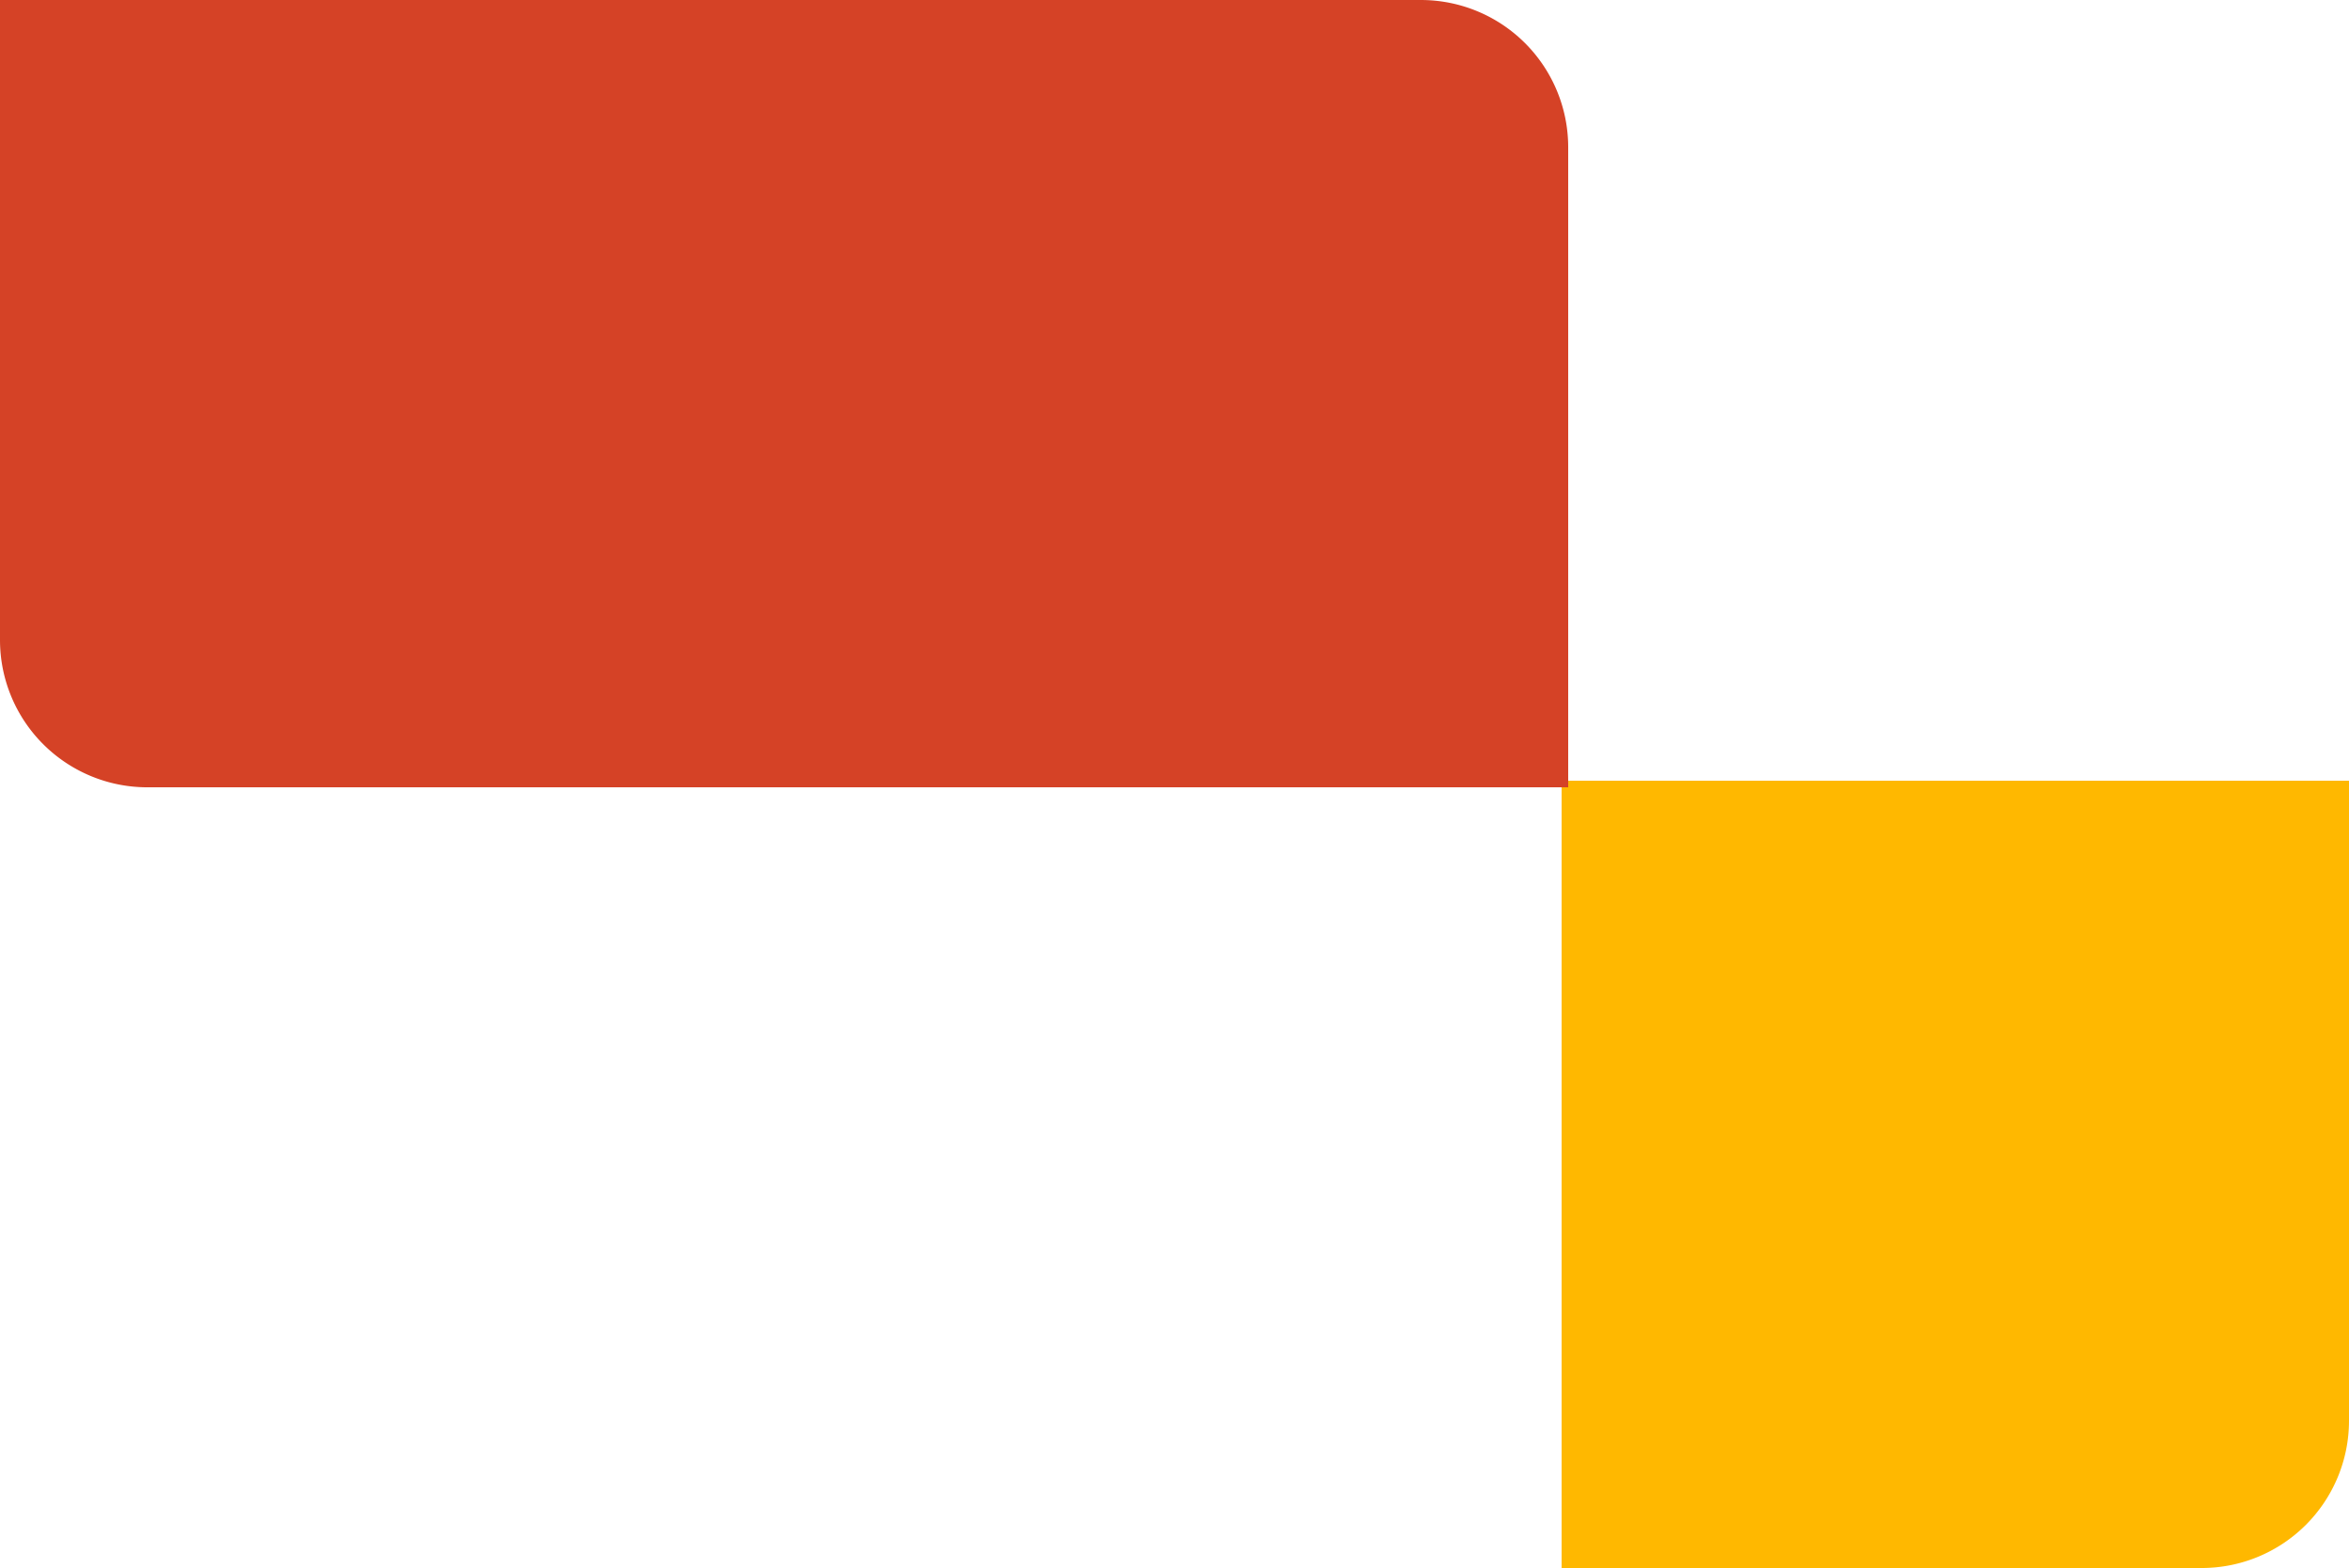
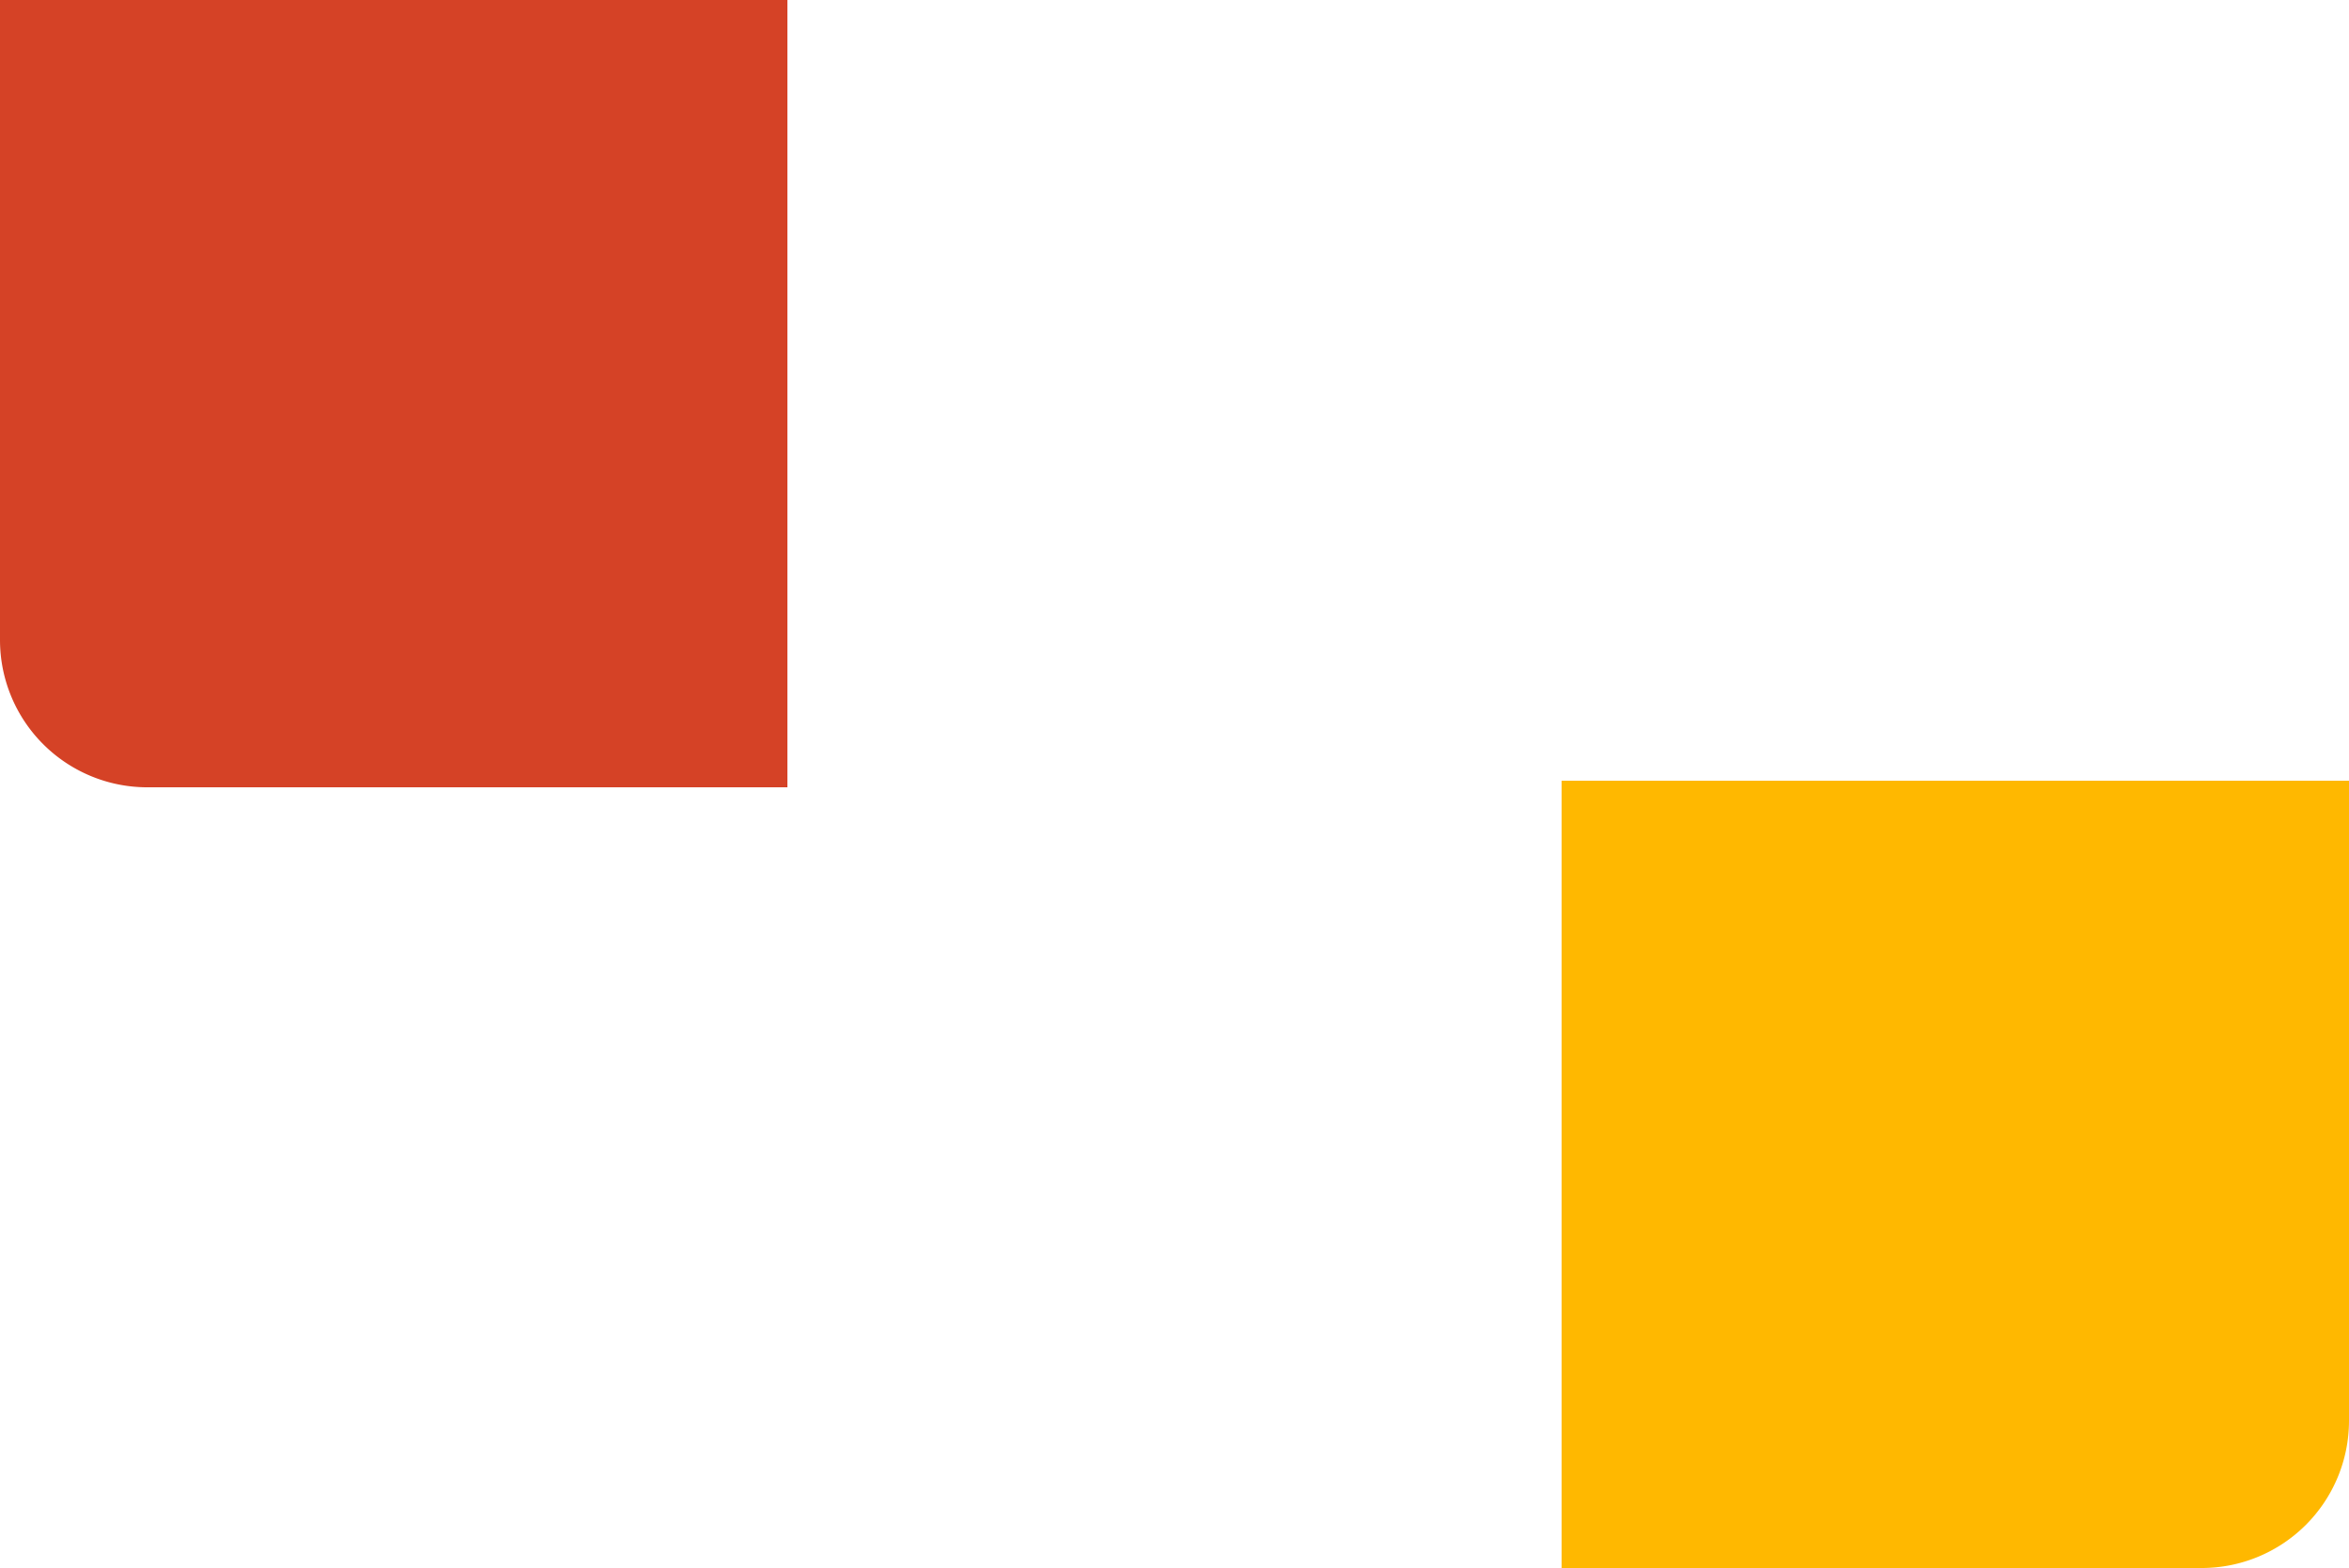
<svg xmlns="http://www.w3.org/2000/svg" viewBox="0 0 159.448 106.448">
  <g id="Layer_2" data-name="Layer 2">
    <g id="Layer_1-2" data-name="Layer 1">
      <path d="M106,53h53.448a0,0,0,0,1,0,0v53.448a0,0,0,0,1,0,0H116a10,10,0,0,1-10-10V53A0,0,0,0,1,106,53Z" transform="translate(53 212.448) rotate(-90)" fill="#ffb800" />
-       <path d="M53,0h53.448a0,0,0,0,1,0,0V53.448a0,0,0,0,1,0,0H63a10,10,0,0,1-10-10V0A0,0,0,0,1,53,0Z" transform="translate(159.448 53.448) rotate(180)" fill="#d54226" />
-       <path d="M0,0H53.448a0,0,0,0,1,0,0V53.448a0,0,0,0,1,0,0H10a10,10,0,0,1-10-10V0A0,0,0,0,1,0,0Z" fill="#d54226" />
+       <path d="M0,0H53.448a0,0,0,0,1,0,0V53.448a0,0,0,0,1,0,0H10a10,10,0,0,1-10-10A0,0,0,0,1,0,0Z" fill="#d54226" />
    </g>
  </g>
</svg>